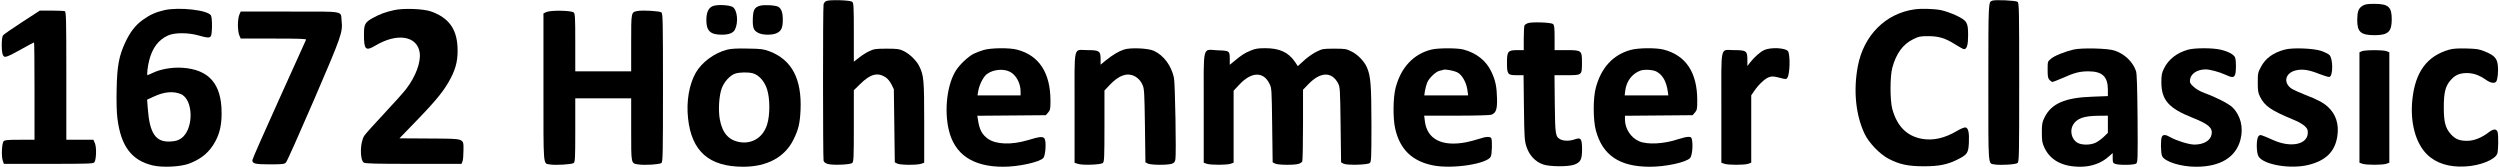
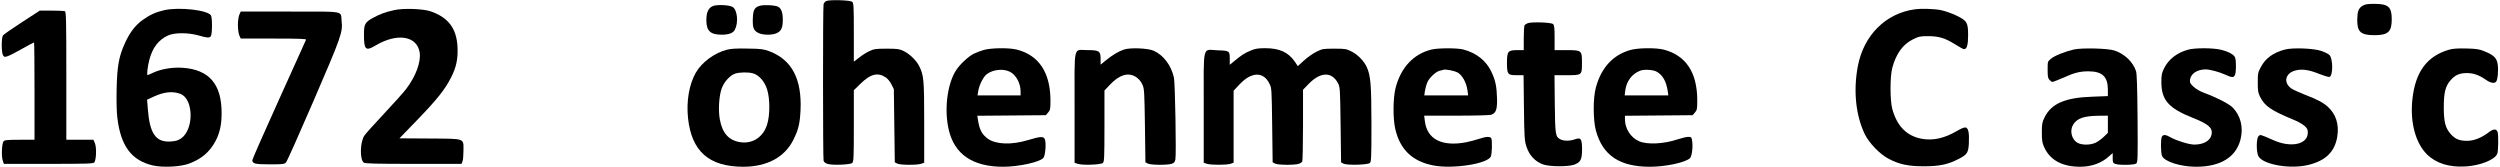
<svg xmlns="http://www.w3.org/2000/svg" version="1.0" width="730.92mm" height="48.754mm" viewBox="0 0 2590 173" preserveAspectRatio="xMidYMid meet">
  <g transform="translate(0,173) scale(0.1,-0.1)" fill="#000000" stroke="none">
    <path d="M8553 1719 c-12 -6 -24 -21 -27 -33 -8 -28 -7 -1595 0 -1623 4 -15 19 -27 43 -34 51 -15 233 -8 254 10 15 12 17 52 17 384 l0 371 68 66 c104 103 180 122 263 67 19 -12 45 -44 59 -72 l25 -50 5 -380 5 -379 25 -13 c31 -16 205 -17 249 -2 l31 11 0 416 c0 449 -4 492 -54 590 -30 58 -101 126 -164 155 -40 19 -65 22 -172 22 -114 0 -130 -3 -180 -26 -30 -14 -79 -45 -107 -68 l-53 -41 0 304 c0 270 -2 305 -17 317 -20 18 -238 24 -270 8z" />
-     <path d="M20650 1723 c-40 -15 -40 -5 -40 -849 0 -899 -5 -837 65 -850 57 -10 220 -1 238 15 16 12 17 84 17 836 0 752 -1 824 -17 836 -17 14 -232 24 -263 12z" />
    <path d="M24492 1670 c-42 -26 -54 -59 -55 -145 -1 -128 37 -160 183 -160 138 1 175 36 175 165 0 129 -35 160 -182 160 -70 0 -95 -4 -121 -20z" />
    <path d="M7380 1668 c-48 -18 -70 -64 -70 -148 0 -111 42 -150 160 -150 73 0 118 17 136 52 38 73 26 203 -22 235 -33 21 -157 28 -204 11z" />
    <path d="M7864 1670 c-55 -17 -69 -43 -72 -134 -3 -95 8 -123 58 -148 43 -22 137 -24 185 -4 50 21 67 54 68 134 1 77 -13 121 -46 141 -27 17 -150 24 -193 11z" />
    <path d="M1688 1625 c-90 -21 -149 -47 -223 -100 -77 -54 -133 -127 -184 -236 -65 -141 -84 -241 -89 -482 -3 -131 0 -244 8 -305 36 -289 147 -436 366 -488 102 -24 286 -15 376 18 130 49 215 120 276 235 44 84 63 169 63 287 1 304 -129 454 -406 473 -106 7 -228 -14 -308 -53 -28 -13 -52 -24 -54 -24 -10 0 0 88 17 155 33 129 96 212 195 257 69 31 208 31 318 0 91 -26 110 -27 126 -8 15 18 17 187 2 215 -30 56 -327 90 -483 56z m168 -870 c137 -56 138 -373 2 -463 -32 -20 -56 -27 -108 -30 -153 -9 -216 83 -235 344 l-7 90 72 33 c105 49 198 57 276 26z" />
    <path d="M4071 1625 c-91 -20 -147 -41 -215 -78 -86 -46 -98 -67 -98 -168 -1 -166 16 -183 120 -121 225 134 432 100 458 -74 14 -97 -40 -245 -139 -375 -23 -31 -125 -146 -227 -254 -102 -109 -196 -213 -208 -232 -45 -66 -49 -248 -6 -280 14 -10 118 -13 516 -13 l498 0 10 26 c6 14 10 63 10 109 0 134 25 125 -350 128 l-314 2 181 187 c208 215 289 316 354 443 55 107 74 197 67 324 -11 187 -95 298 -274 362 -78 28 -288 36 -383 14z" />
    <path d="M19845 1633 c-301 -42 -528 -269 -589 -589 -48 -254 -22 -509 71 -704 44 -92 157 -210 248 -257 111 -58 201 -78 365 -78 161 0 248 18 358 74 93 47 105 66 110 169 5 107 -6 156 -36 160 -12 2 -52 -15 -89 -37 -126 -75 -247 -102 -363 -81 -157 29 -258 131 -307 311 -24 90 -24 339 1 428 40 146 110 242 214 293 60 30 75 33 157 33 111 0 177 -20 282 -86 43 -27 83 -49 90 -49 30 0 43 43 43 145 0 132 -11 150 -122 204 -46 22 -117 47 -160 56 -71 14 -202 18 -273 8z" />
    <path d="M210 1500 c-102 -66 -191 -128 -197 -137 -18 -24 -17 -183 1 -208 13 -18 18 -18 50 -7 20 7 88 42 151 78 63 35 117 64 120 64 3 0 5 -227 5 -505 l0 -505 -154 0 c-130 0 -156 -3 -167 -16 -18 -22 -24 -153 -9 -198 l12 -36 463 0 c404 0 464 2 475 15 21 25 25 154 7 198 l-16 37 -140 0 -141 0 0 664 c0 596 -2 664 -16 670 -9 3 -70 6 -137 6 l-122 0 -185 -120z" />
-     <path d="M5653 1606 l-33 -15 0 -765 c0 -847 -5 -789 66 -802 56 -10 230 0 248 15 14 12 16 52 16 342 l0 329 290 0 290 0 0 -324 c0 -365 -3 -350 76 -362 67 -10 219 0 238 15 14 12 16 92 16 781 0 695 -2 769 -16 781 -18 15 -192 25 -248 15 -67 -13 -66 -6 -66 -332 l0 -294 -290 0 -290 0 0 299 c0 265 -2 300 -17 312 -24 21 -237 24 -280 5z" />
    <path d="M2464 1575 c-8 -19 -14 -66 -14 -105 0 -39 6 -86 14 -105 l15 -35 342 0 c269 0 340 -3 336 -12 -3 -7 -129 -287 -281 -622 -152 -336 -276 -617 -276 -627 0 -37 27 -44 181 -44 135 0 150 2 168 20 11 11 141 303 290 648 286 664 300 702 287 819 -11 108 46 98 -537 98 l-510 0 -15 -35z" />
    <path d="M15830 1489 c-13 -5 -28 -15 -32 -22 -4 -7 -8 -67 -8 -134 l0 -123 -68 0 c-96 0 -106 -13 -106 -128 0 -123 7 -132 98 -132 l74 0 4 -337 c4 -317 6 -342 27 -407 29 -88 91 -154 172 -182 69 -24 262 -25 324 -2 65 25 80 54 80 160 -1 111 -12 125 -77 102 -52 -18 -111 -18 -147 0 -53 28 -55 45 -59 369 l-3 297 130 0 c156 0 155 -1 155 132 0 125 -3 128 -161 128 l-123 0 0 129 c0 107 -3 131 -17 142 -20 17 -226 24 -263 8z" />
    <path d="M7526 1215 c-131 -33 -264 -131 -326 -240 -69 -122 -99 -297 -80 -472 37 -343 217 -502 571 -503 249 0 433 99 523 282 51 103 66 165 73 303 15 325 -90 525 -323 613 -62 23 -86 26 -224 28 -112 3 -171 -1 -214 -11z m268 -246 c61 -17 121 -84 146 -166 31 -96 31 -270 0 -366 -40 -128 -147 -199 -273 -183 -123 17 -192 93 -218 241 -17 97 -7 246 21 320 26 69 87 135 141 152 45 14 134 16 183 2z" />
    <path d="M10185 1211 c-33 -10 -80 -28 -104 -40 -57 -30 -142 -110 -181 -171 -92 -143 -124 -410 -75 -618 60 -254 249 -382 565 -382 160 0 377 48 416 91 22 25 32 165 14 198 -15 28 -46 26 -175 -13 -169 -51 -332 -45 -415 15 -62 45 -88 96 -103 201 l-6 37 356 3 355 3 24 28 c22 26 24 37 24 125 -1 288 -119 468 -347 527 -80 21 -270 19 -348 -4z m275 -226 c64 -33 110 -118 110 -204 l0 -41 -224 0 -223 0 9 53 c12 63 54 144 89 169 65 48 171 58 239 23z" />
    <path d="M11643 1216 c-56 -18 -117 -55 -187 -111 l-56 -46 0 60 c0 82 -14 91 -138 91 -148 0 -132 72 -132 -595 l0 -574 38 -12 c52 -15 234 -8 255 10 15 12 17 52 17 383 l0 369 57 60 c74 78 146 114 208 104 56 -8 106 -49 131 -108 17 -37 19 -83 24 -422 l5 -379 25 -13 c31 -16 205 -17 248 -2 25 8 33 18 38 46 10 53 -3 791 -15 846 -28 128 -107 233 -209 280 -59 27 -243 35 -309 13z" />
    <path d="M12959 1206 c-61 -24 -98 -48 -171 -109 l-48 -39 0 59 c0 86 -2 87 -124 91 -164 6 -146 79 -146 -592 l0 -574 31 -11 c41 -14 207 -14 248 0 l31 11 0 374 0 373 60 64 c124 133 249 137 311 10 24 -47 24 -52 29 -433 l5 -384 25 -13 c31 -16 207 -17 247 -2 15 5 31 16 35 22 4 7 8 177 8 379 l0 367 59 61 c123 126 239 128 304 7 21 -41 22 -53 27 -432 l5 -389 25 -14 c34 -18 250 -13 273 7 15 12 17 53 17 405 -1 413 -8 497 -48 589 -29 64 -95 132 -161 164 -52 26 -65 28 -176 28 -116 0 -123 -1 -186 -32 -36 -18 -95 -59 -129 -91 l-64 -58 -30 45 c-68 99 -160 141 -308 141 -74 0 -105 -5 -149 -24z" />
    <path d="M14833 1216 c-187 -46 -319 -187 -373 -400 -26 -102 -28 -312 -4 -419 48 -216 176 -340 394 -383 200 -40 564 16 598 92 13 26 16 161 6 188 -9 22 -57 20 -129 -5 -33 -11 -93 -27 -133 -35 -251 -48 -406 32 -428 220 l-7 56 336 0 c189 0 347 4 361 10 48 18 61 54 59 164 -3 129 -17 194 -59 282 -54 114 -154 194 -289 230 -62 17 -261 17 -332 0z m272 -239 c48 -27 91 -106 101 -184 l7 -53 -228 0 -227 0 7 48 c4 26 15 65 24 87 21 48 89 112 128 121 16 3 33 7 38 10 23 8 113 -9 150 -29z" />
    <path d="M16895 1211 c-180 -51 -302 -184 -357 -390 -30 -109 -29 -333 0 -444 70 -259 246 -377 562 -377 163 0 376 46 416 91 20 22 31 123 20 184 -6 32 -10 35 -40 35 -18 0 -64 -11 -104 -24 -144 -49 -317 -59 -404 -22 -87 37 -148 131 -148 226 l0 39 351 3 351 3 24 28 c22 26 24 37 24 130 -1 286 -118 462 -347 522 -80 21 -270 19 -348 -4z m269 -222 c66 -34 105 -102 120 -206 l6 -43 -226 0 -227 0 6 50 c12 97 70 175 156 207 39 15 128 10 165 -8z" />
-     <path d="M18285 1211 c-43 -20 -104 -74 -148 -131 l-27 -35 0 67 c0 90 -12 98 -138 98 -148 0 -132 72 -132 -594 l0 -574 31 -11 c41 -14 207 -14 248 0 l31 11 0 350 0 349 32 47 c46 67 113 129 154 142 29 10 48 9 106 -6 68 -18 71 -18 83 0 26 35 31 234 7 274 -23 36 -179 44 -247 13z" />
    <path d="M21495 1216 c-93 -22 -199 -64 -236 -96 -34 -28 -34 -29 -34 -113 0 -69 3 -89 19 -106 11 -12 25 -21 31 -21 7 0 55 19 106 41 122 55 178 69 269 69 143 -1 200 -55 200 -192 l0 -65 -157 -6 c-287 -9 -429 -71 -500 -215 -25 -51 -28 -68 -28 -157 0 -87 4 -107 26 -156 62 -132 187 -199 373 -199 115 0 221 38 296 107 l40 35 0 -51 c0 -46 3 -53 26 -61 38 -15 197 -13 217 3 17 11 18 45 15 467 -3 328 -7 465 -16 492 -33 98 -120 180 -225 214 -71 23 -338 29 -422 10z m355 -775 l0 -89 -42 -41 c-24 -23 -61 -50 -84 -61 -55 -27 -147 -27 -192 0 -59 36 -80 126 -42 187 39 65 113 91 263 92 l97 1 0 -89z" />
    <path d="M22683 1215 c-116 -32 -204 -100 -250 -194 -24 -49 -28 -67 -28 -146 1 -183 76 -268 322 -366 167 -66 212 -105 199 -174 -12 -64 -82 -105 -179 -105 -54 0 -184 40 -246 75 -52 30 -77 32 -91 6 -14 -27 -12 -171 3 -201 28 -58 194 -110 352 -110 253 0 414 99 461 283 32 124 1 250 -83 333 -39 38 -165 103 -291 149 -47 18 -88 41 -114 66 -37 35 -40 42 -35 76 10 61 76 103 162 103 43 0 140 -26 204 -55 68 -32 89 -32 101 1 11 28 12 136 1 174 -9 32 -68 65 -153 85 -84 19 -264 19 -335 0z" />
    <path d="M23683 1215 c-120 -33 -196 -89 -244 -177 -32 -60 -34 -68 -34 -163 0 -86 3 -107 24 -149 48 -97 114 -142 356 -242 39 -15 86 -43 105 -60 30 -28 35 -38 34 -75 -4 -118 -176 -154 -357 -73 -141 62 -135 60 -154 41 -25 -25 -24 -173 1 -212 57 -86 336 -132 520 -85 178 45 271 137 296 294 20 126 -14 232 -99 309 -48 43 -106 74 -241 126 -56 22 -117 50 -135 62 -89 61 -65 163 45 189 67 16 136 6 243 -37 48 -19 95 -33 105 -31 39 7 39 192 0 228 -12 11 -48 29 -82 41 -80 28 -303 37 -383 14z" />
    <path d="M25392 1215 c-230 -65 -353 -230 -383 -517 -25 -235 32 -450 150 -568 93 -93 230 -137 399 -127 154 8 308 70 332 133 11 28 13 185 4 221 -10 37 -41 39 -88 4 -78 -61 -158 -92 -229 -92 -80 0 -122 17 -168 68 -57 63 -74 126 -74 278 0 153 16 220 69 281 48 56 94 76 172 76 69 -1 124 -20 198 -71 47 -33 87 -39 104 -18 16 19 25 109 17 173 -8 70 -38 101 -134 140 -57 24 -83 28 -191 31 -89 2 -140 -1 -178 -12z" />
-     <path d="M24483 1198 l-23 -11 0 -573 0 -572 31 -11 c41 -14 207 -14 248 0 l31 11 0 572 0 573 -25 11 c-33 15 -232 15 -262 0z" />
  </g>
</svg>